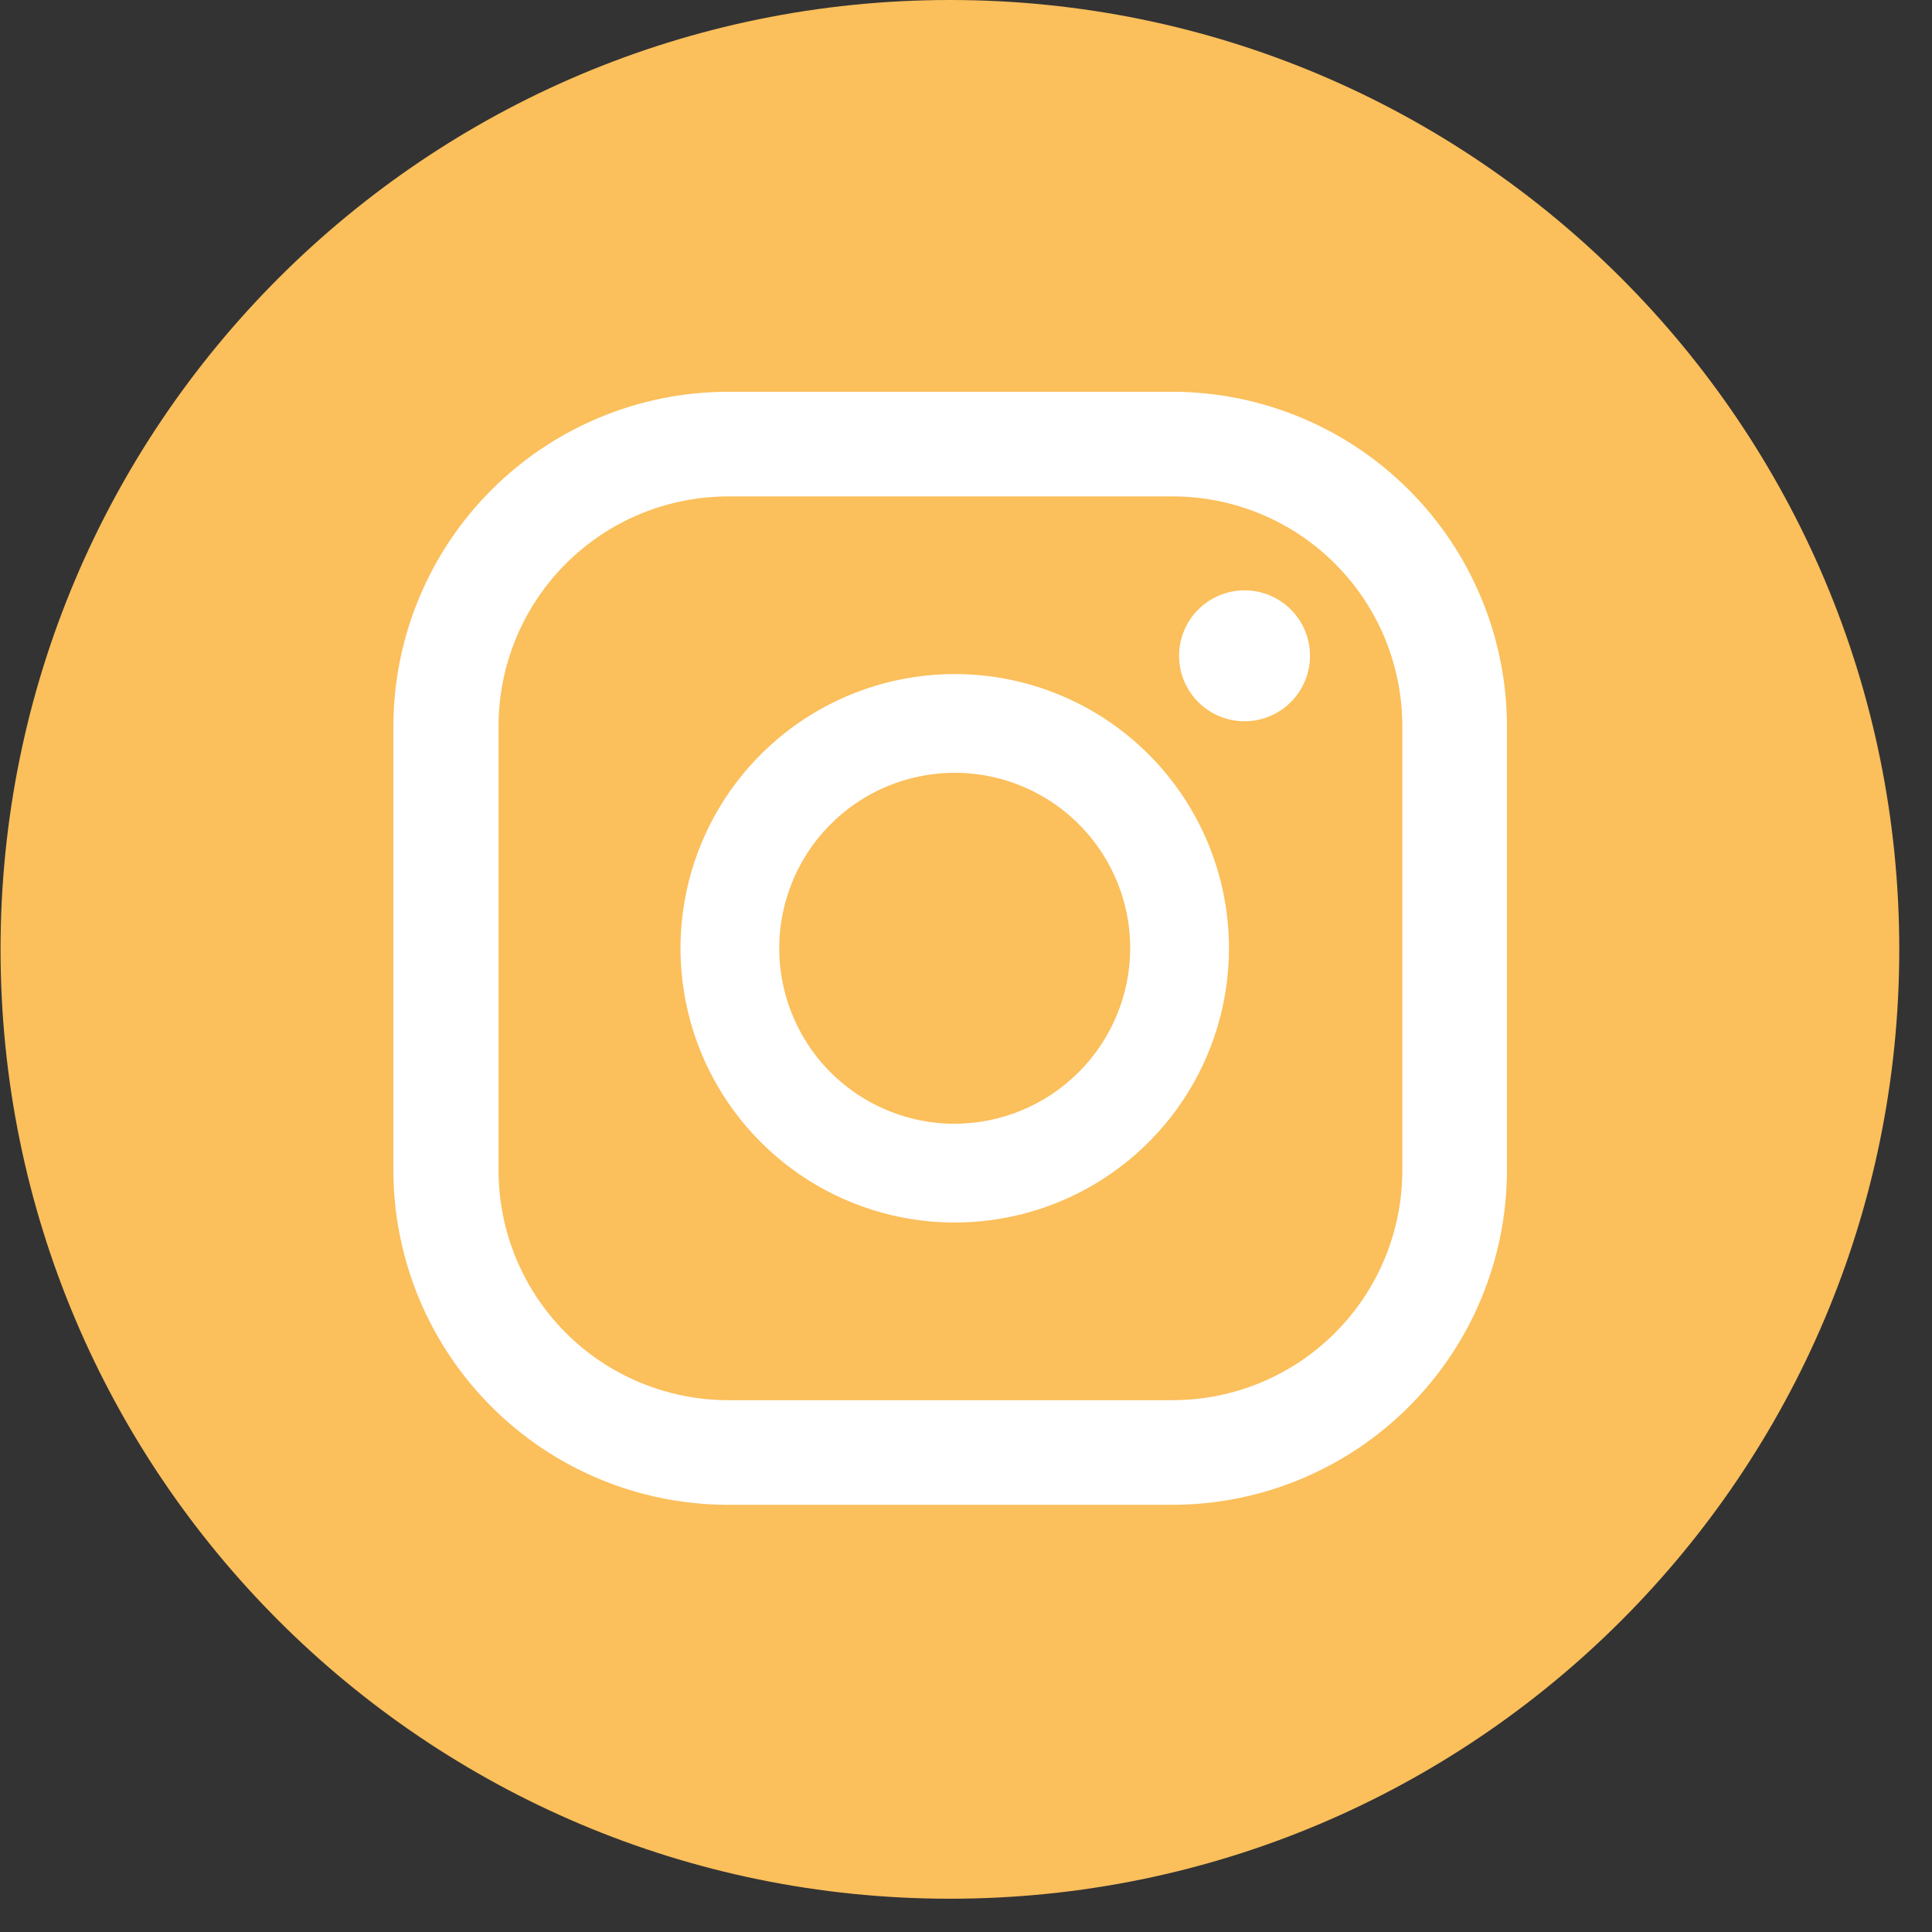
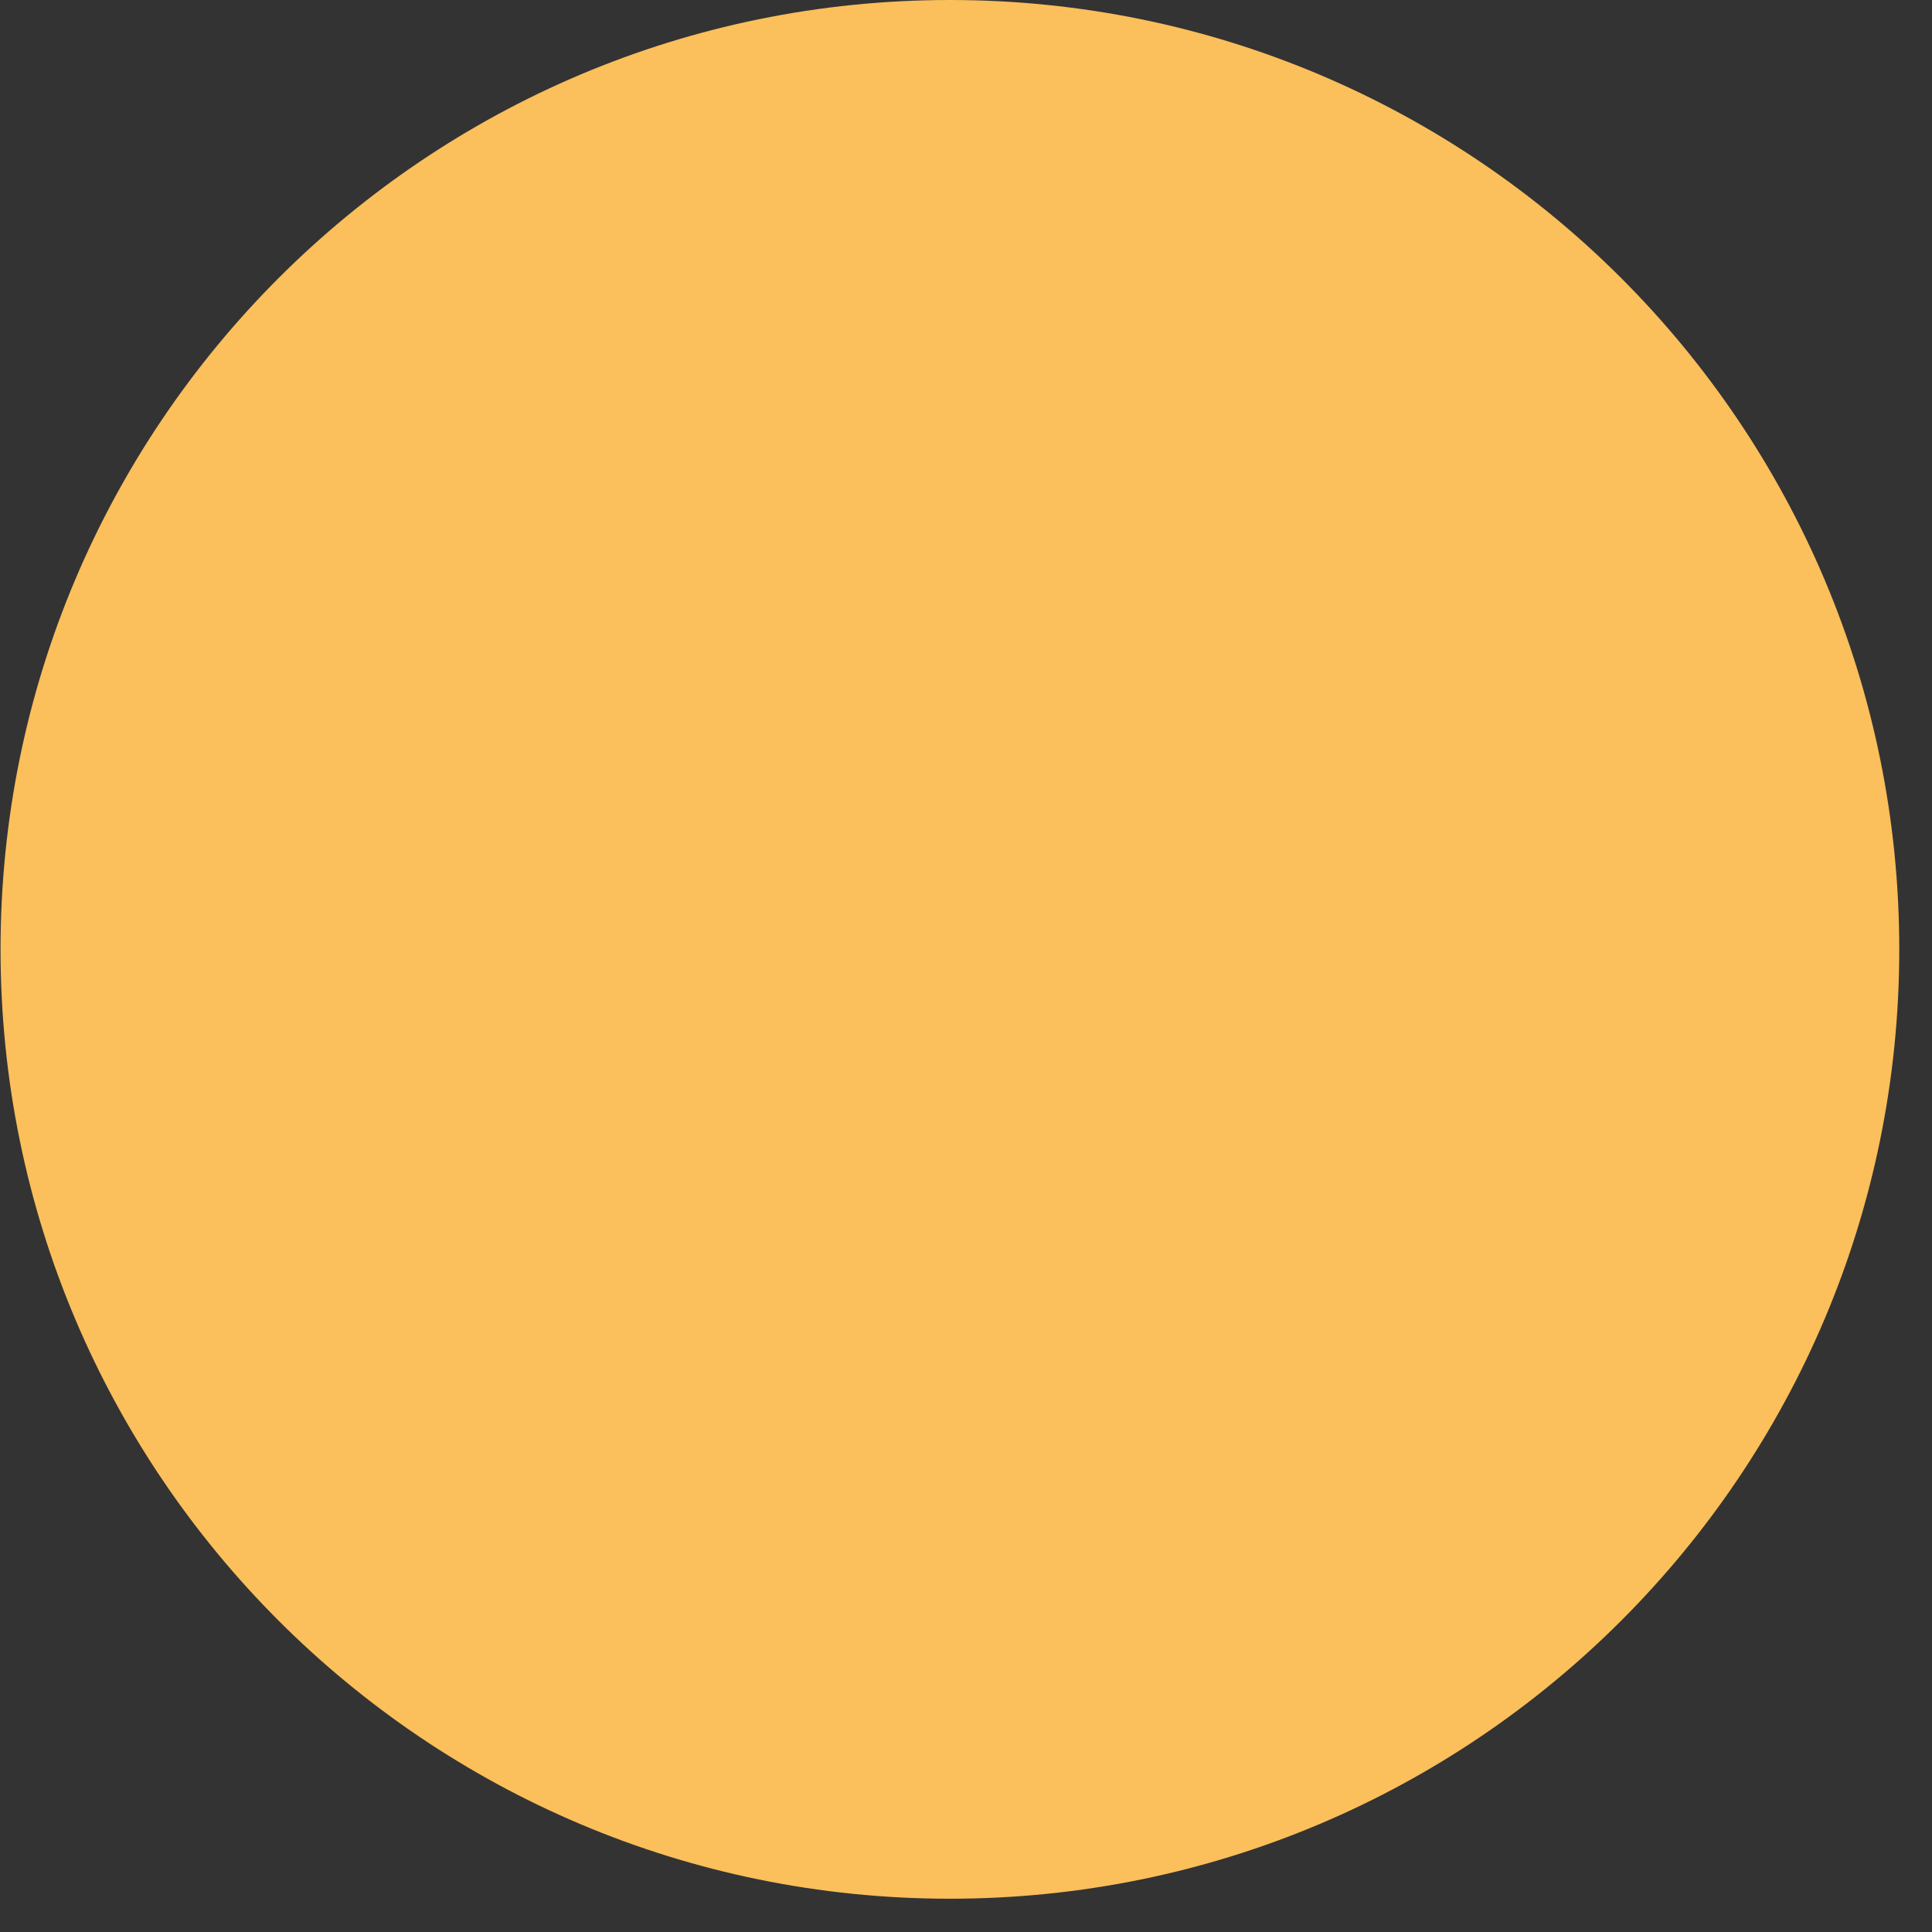
<svg xmlns="http://www.w3.org/2000/svg" width="36" height="36" viewBox="0 0 36 36" fill="none">
  <rect x="0" y="0" width="36" height="36" fill="#333333" stroke="none" />
  <path d="M17.7 35.38C27.47 35.38 35.39 27.46 35.39 17.69C35.39 7.92 27.47 0 17.7 0C7.93 0 0.01 7.92 0.01 17.69C0.01 27.46 7.93 35.38 17.7 35.38Z" fill="#FBBF5B" />
-   <path d="M23.2 11C22.958 10.998 22.721 11.068 22.52 11.201C22.317 11.334 22.16 11.523 22.066 11.746C21.972 11.969 21.946 12.214 21.992 12.452C22.038 12.689 22.154 12.907 22.324 13.079C22.494 13.251 22.711 13.368 22.948 13.416C23.185 13.464 23.431 13.44 23.655 13.348C23.878 13.256 24.069 13.1 24.204 12.899C24.338 12.698 24.41 12.462 24.41 12.22C24.41 11.898 24.283 11.589 24.056 11.361C23.83 11.132 23.522 11.003 23.2 11Z" fill="white" />
-   <path d="M17.79 12.56C16.779 12.56 15.791 12.86 14.951 13.421C14.111 13.983 13.456 14.781 13.069 15.714C12.682 16.648 12.581 17.676 12.778 18.667C12.975 19.658 13.462 20.569 14.177 21.283C14.891 21.998 15.802 22.485 16.793 22.682C17.784 22.879 18.812 22.778 19.745 22.391C20.679 22.004 21.477 21.349 22.039 20.509C22.6 19.669 22.9 18.681 22.9 17.67C22.9 16.315 22.362 15.015 21.403 14.057C20.445 13.098 19.145 12.56 17.79 12.56ZM17.79 20.94C17.143 20.94 16.511 20.748 15.973 20.389C15.435 20.03 15.016 19.519 14.769 18.921C14.521 18.324 14.457 17.666 14.583 17.032C14.709 16.398 15.02 15.815 15.478 15.358C15.935 14.9 16.518 14.589 17.152 14.463C17.786 14.337 18.444 14.401 19.041 14.649C19.639 14.896 20.15 15.316 20.509 15.853C20.868 16.391 21.06 17.023 21.06 17.67C21.057 18.536 20.712 19.367 20.099 19.979C19.487 20.592 18.656 20.937 17.79 20.94Z" fill="white" />
-   <path d="M21.85 28.04H13.56C11.909 28.037 10.325 27.38 9.158 26.212C7.99 25.045 7.333 23.462 7.33 21.81V13.53C7.333 11.879 7.99 10.295 9.158 9.128C10.325 7.96 11.909 7.303 13.56 7.3H21.85C23.502 7.303 25.084 7.96 26.252 9.128C27.42 10.295 28.077 11.879 28.08 13.53V21.81C28.077 23.462 27.42 25.045 26.252 26.212C25.084 27.38 23.502 28.037 21.85 28.04ZM13.56 9.25C12.427 9.253 11.341 9.705 10.54 10.507C9.74 11.309 9.29 12.397 9.29 13.53V21.81C9.29 22.943 9.74 24.03 10.54 24.833C11.341 25.635 12.427 26.087 13.56 26.09H21.85C22.985 26.09 24.074 25.639 24.876 24.836C25.679 24.034 26.13 22.945 26.13 21.81V13.53C26.13 12.395 25.679 11.306 24.876 10.504C24.074 9.701 22.985 9.25 21.85 9.25H13.56Z" fill="white" />
</svg>